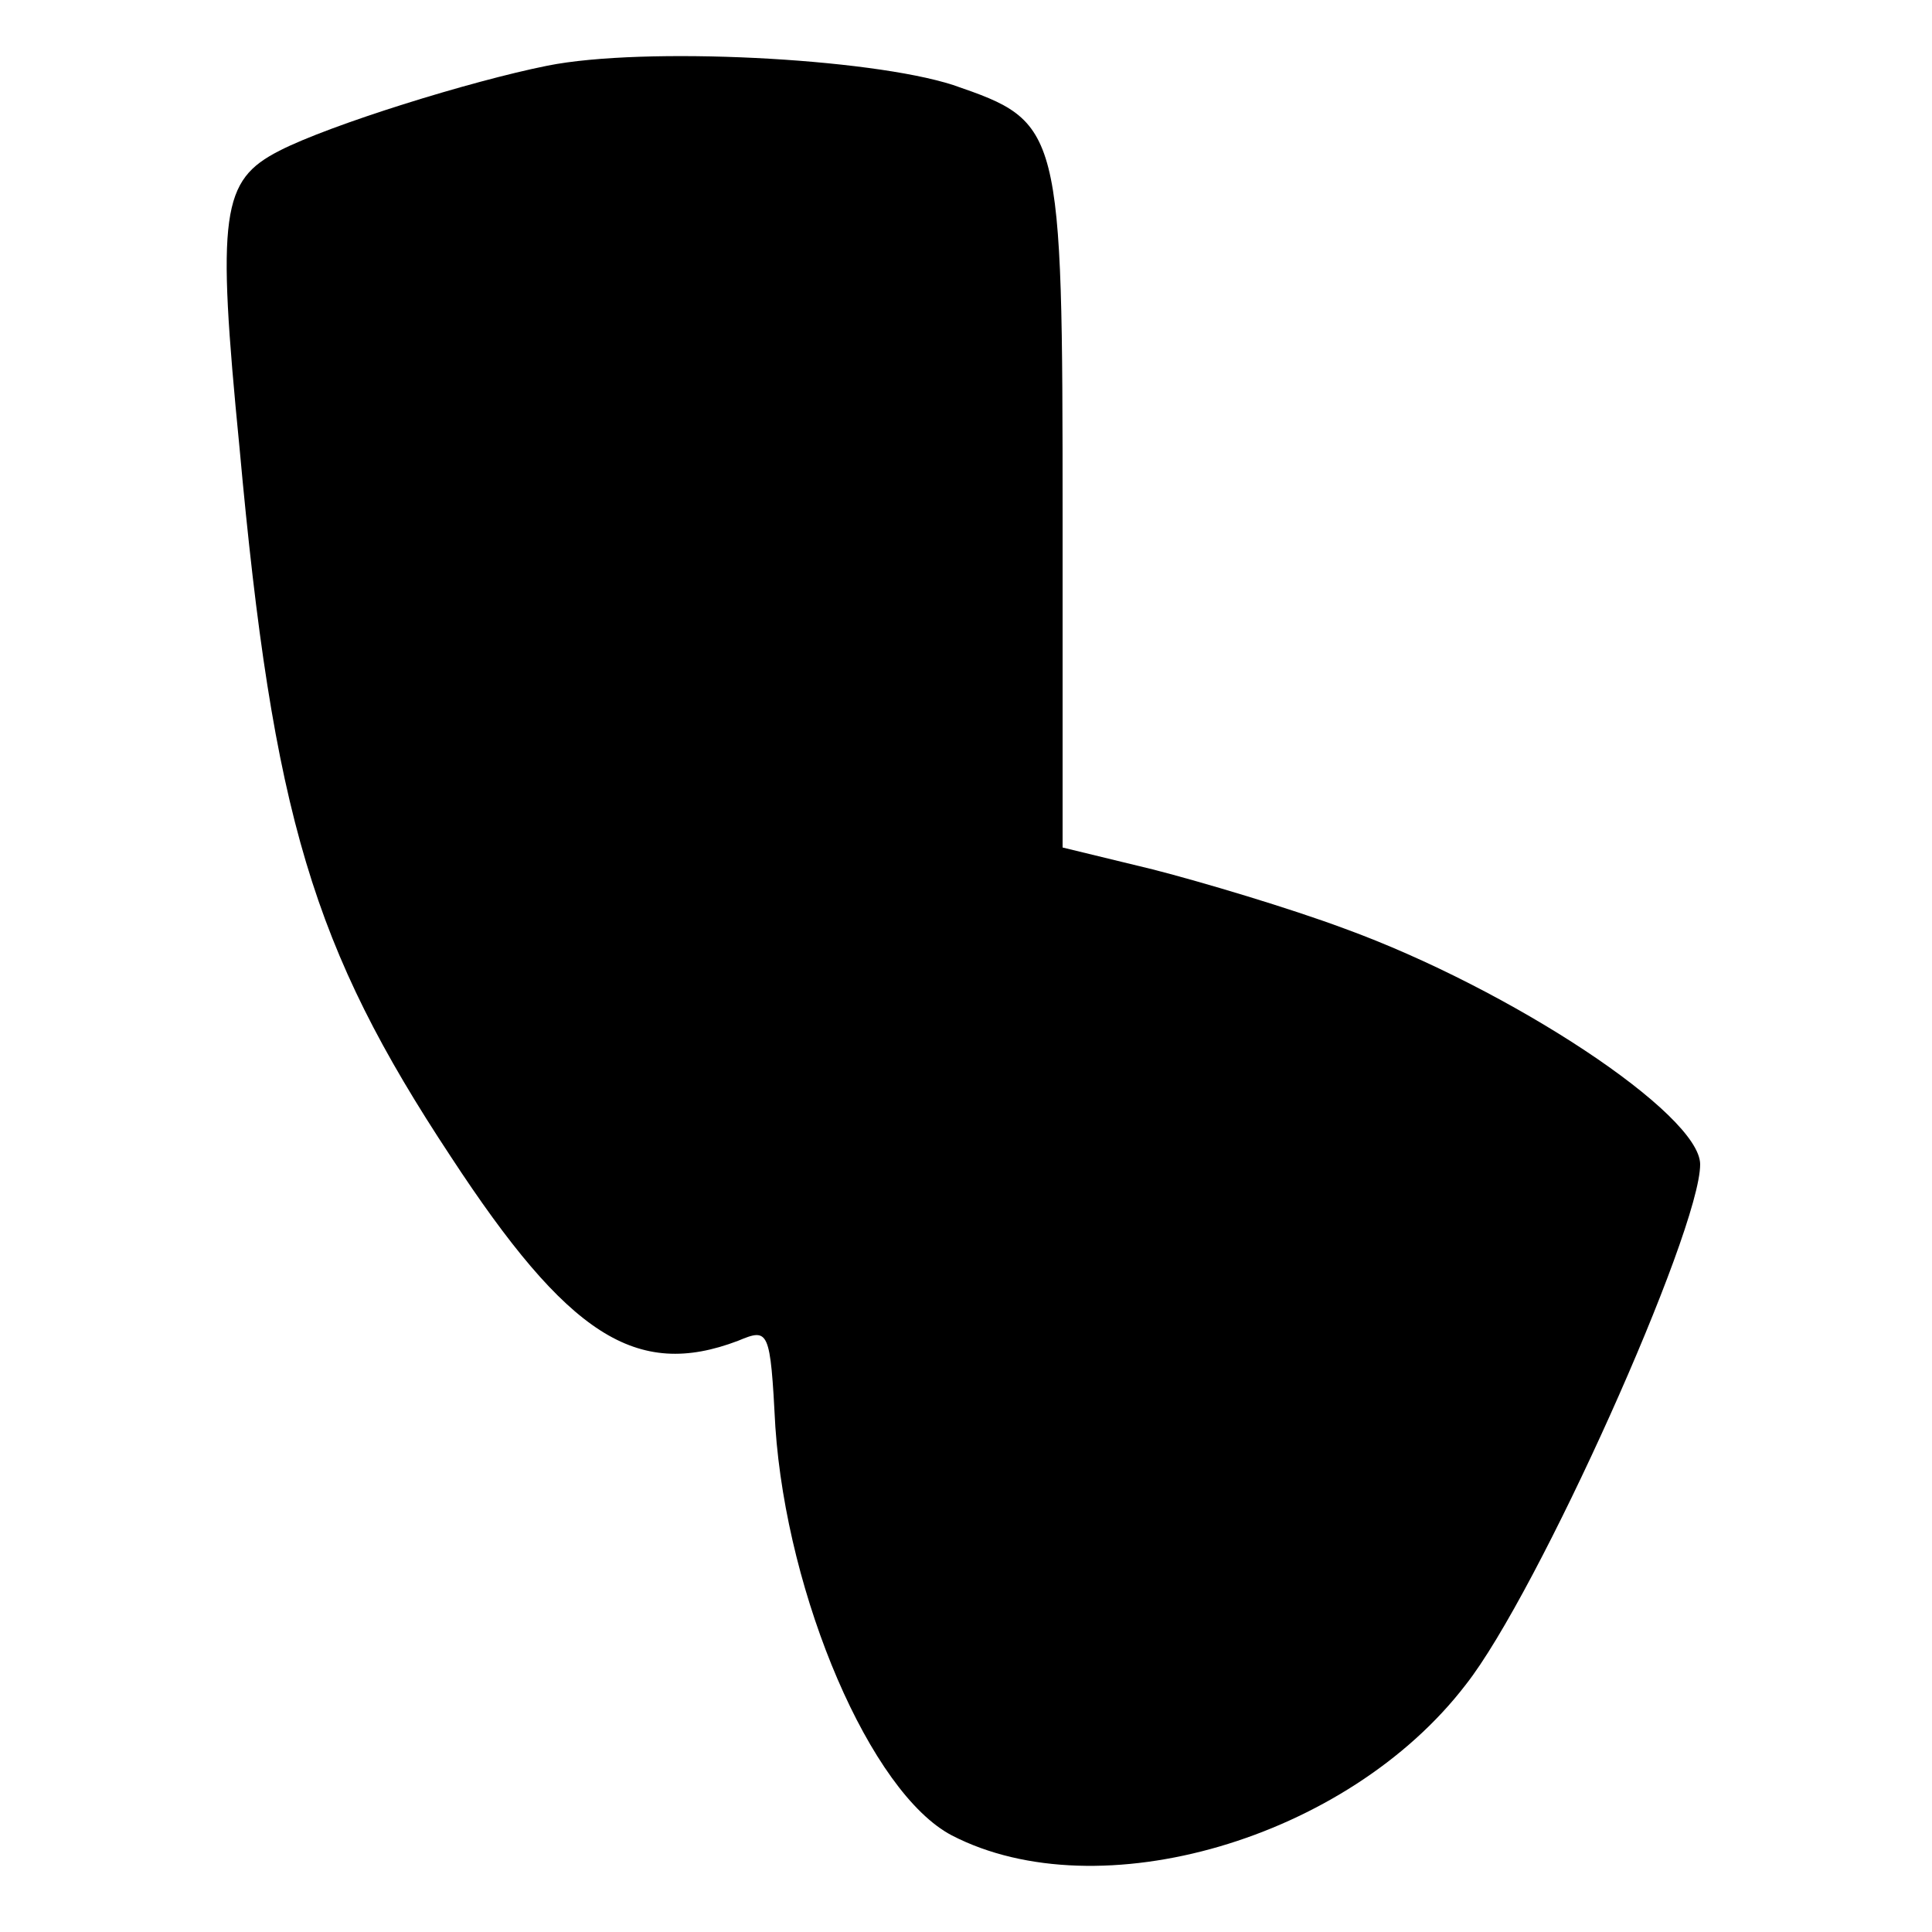
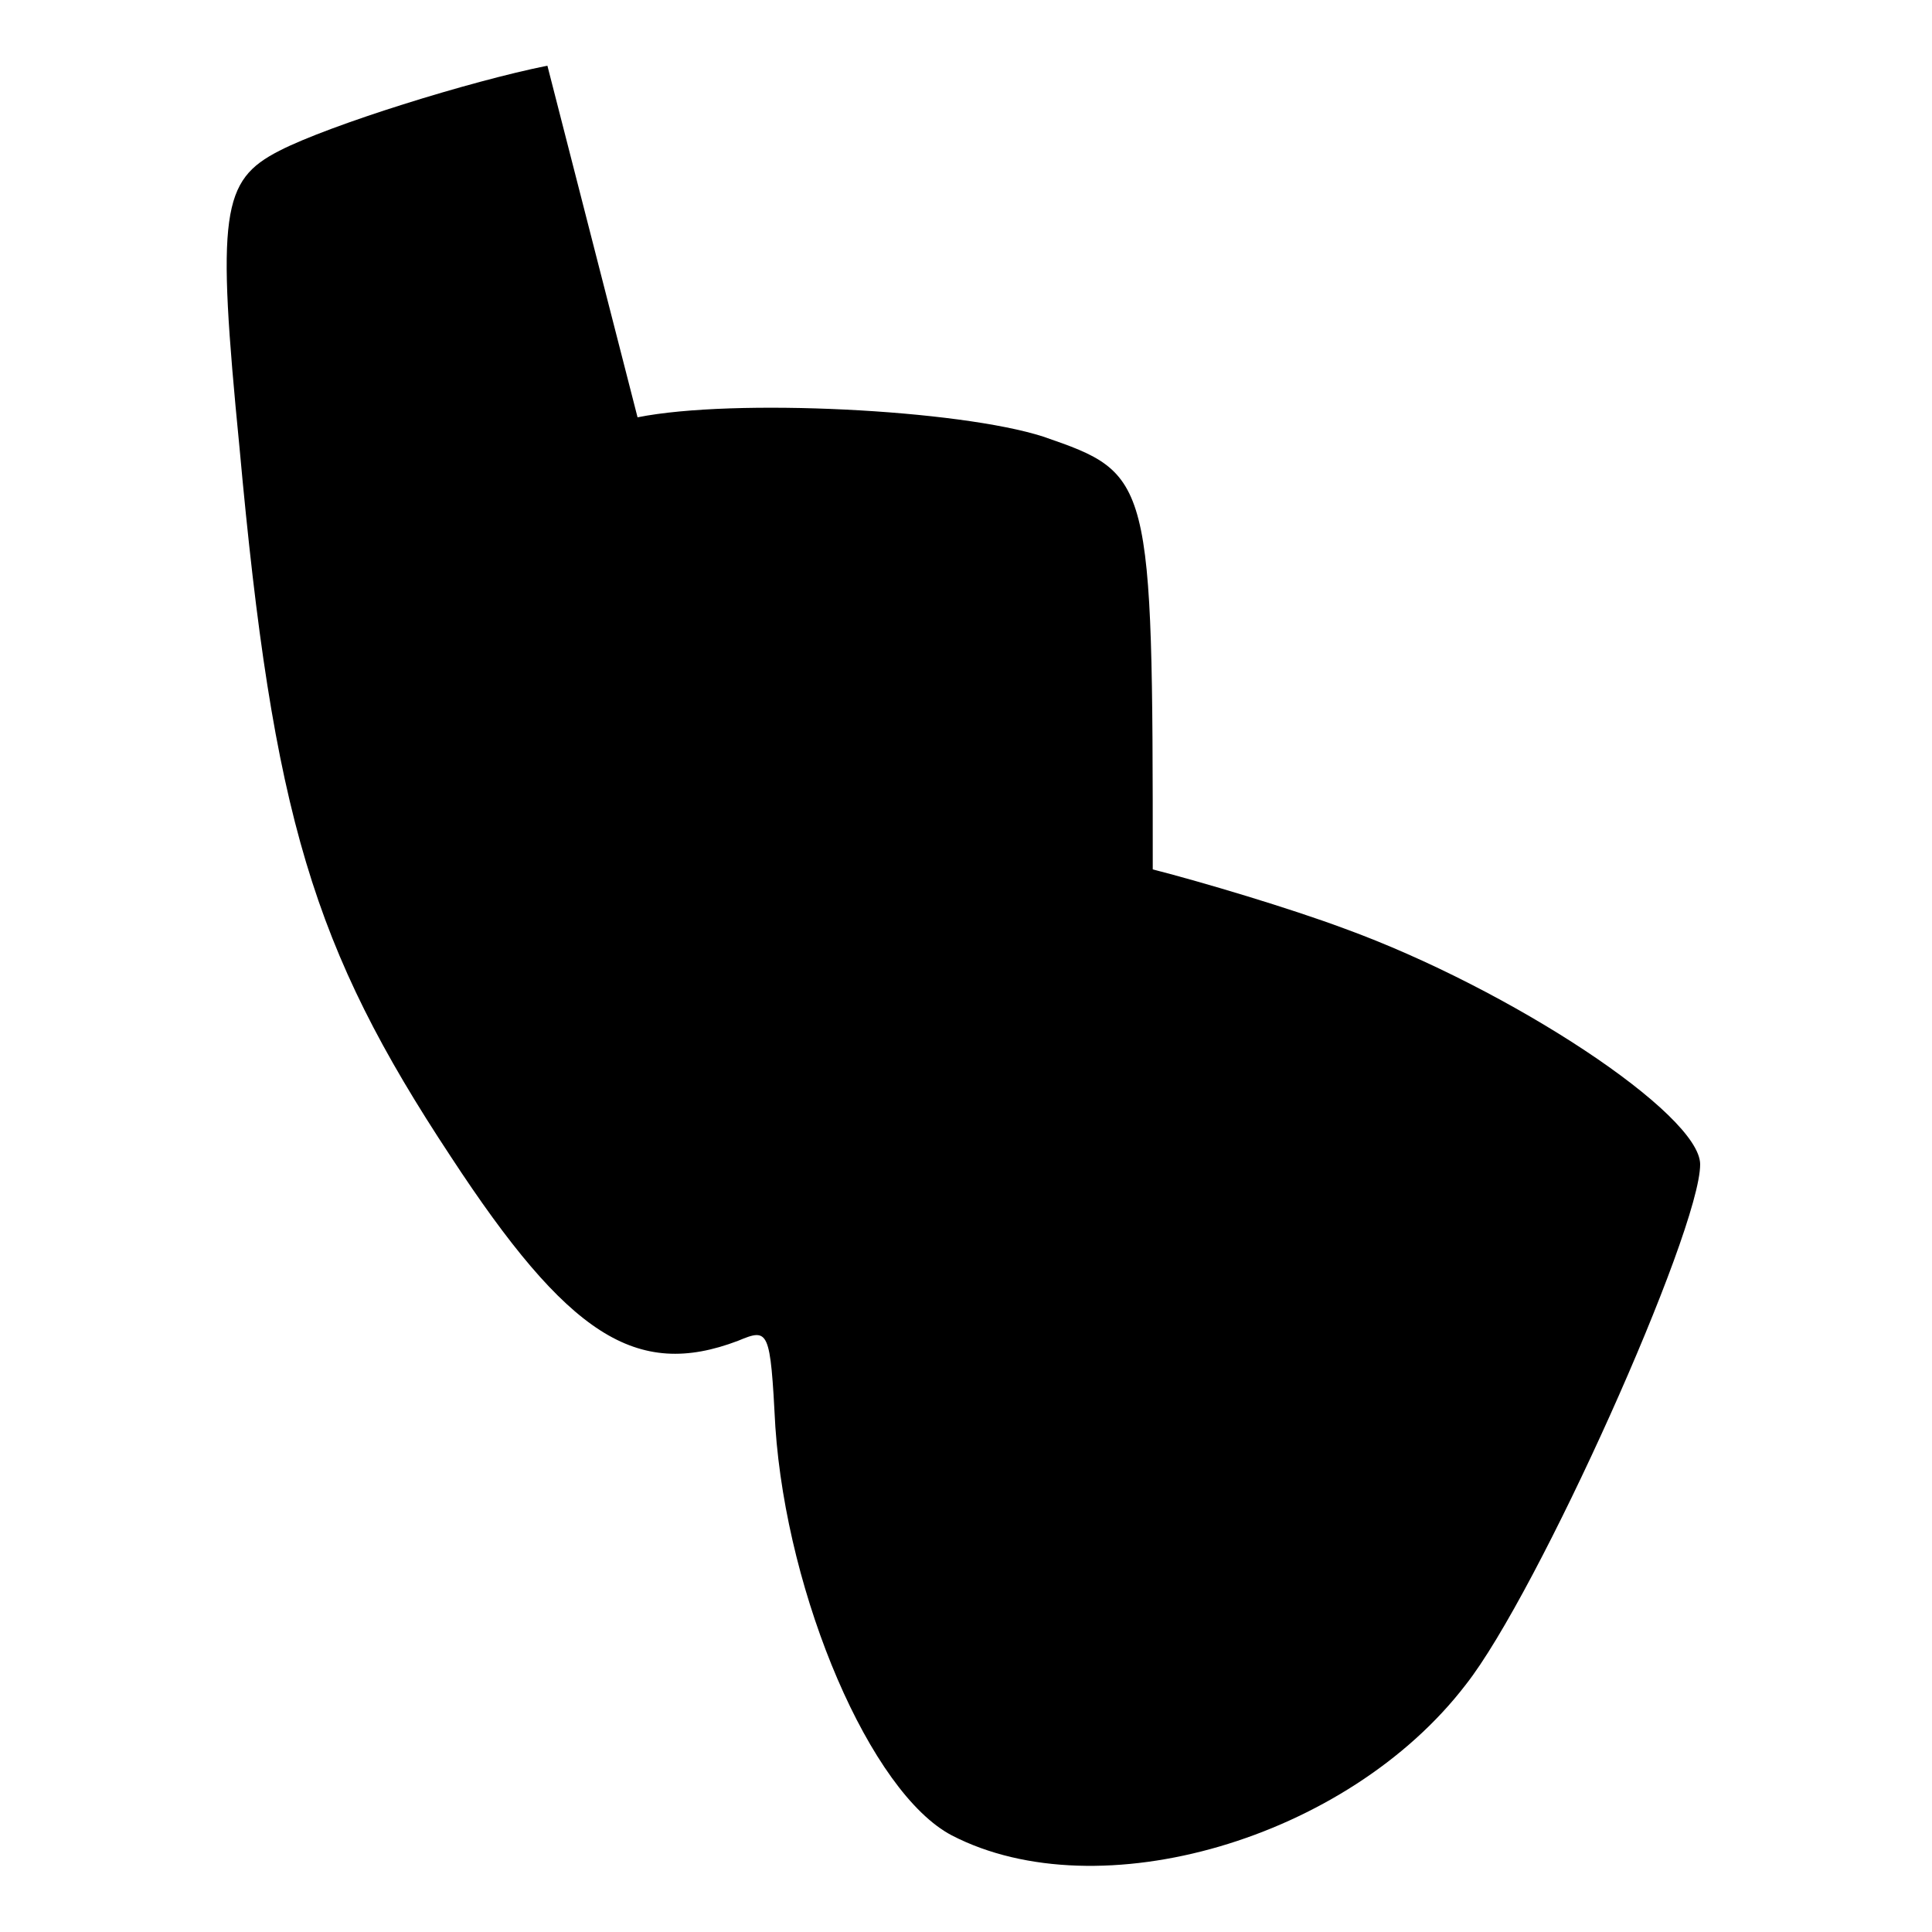
<svg xmlns="http://www.w3.org/2000/svg" version="1.0" width="150pt" height="150pt" viewBox="0 0 150 150" preserveAspectRatio="xMidYMid meet">
  <g transform="translate(0,150) scale(0.1,-0.1)" fill="#000000" stroke="none">
-     <path d="M425 1449 c-60 -12 -169 -46 -208 -66 -45 -23 -49 -48 -31 -231 26 -286 57 -388 164 -550 91 -139 144 -173 223 -143 24 10 25 9 29 -67 9 -132 74 -284 137 -317 114 -59 307 -3 399 117 56 71 182 352 182 404 0 39 -147 136 -276 183 -43 16 -110 36 -149 46 l-70 17 0 256 c0 305 -1 307 -85 336 -65 21 -240 30 -315 15z" />
+     <path d="M425 1449 c-60 -12 -169 -46 -208 -66 -45 -23 -49 -48 -31 -231 26 -286 57 -388 164 -550 91 -139 144 -173 223 -143 24 10 25 9 29 -67 9 -132 74 -284 137 -317 114 -59 307 -3 399 117 56 71 182 352 182 404 0 39 -147 136 -276 183 -43 16 -110 36 -149 46 c0 305 -1 307 -85 336 -65 21 -240 30 -315 15z" />
  </g>
</svg>